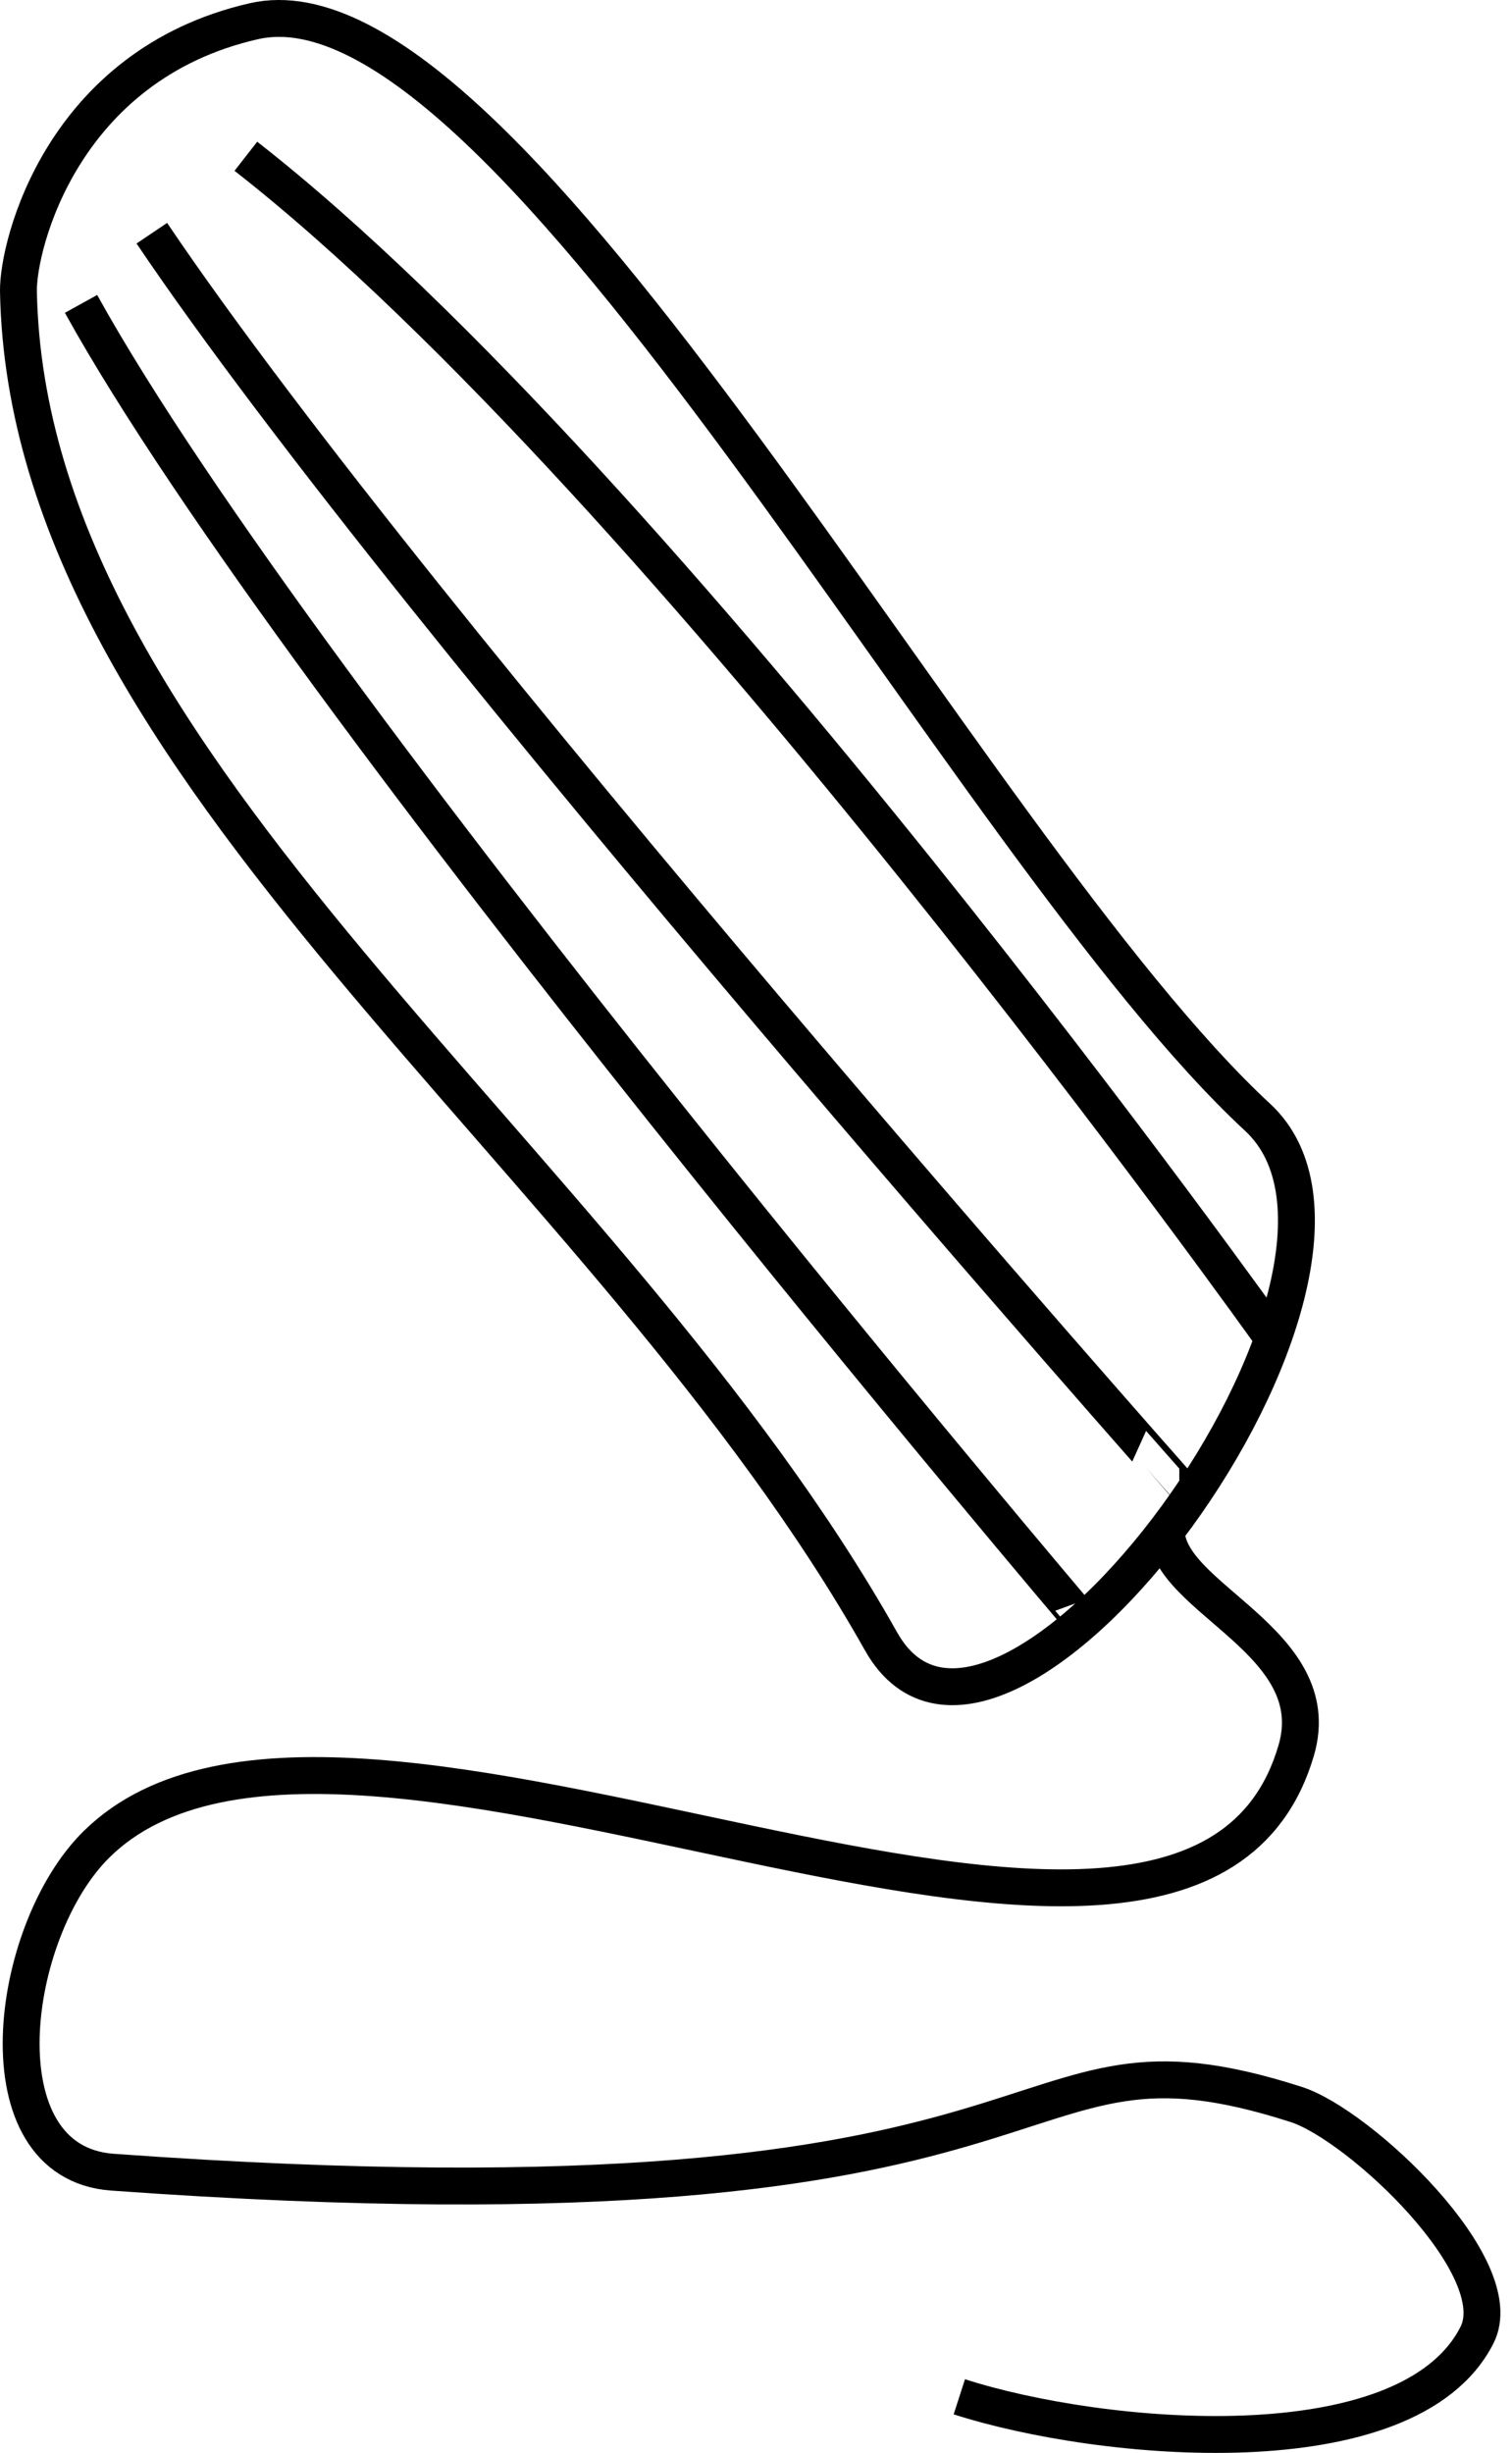
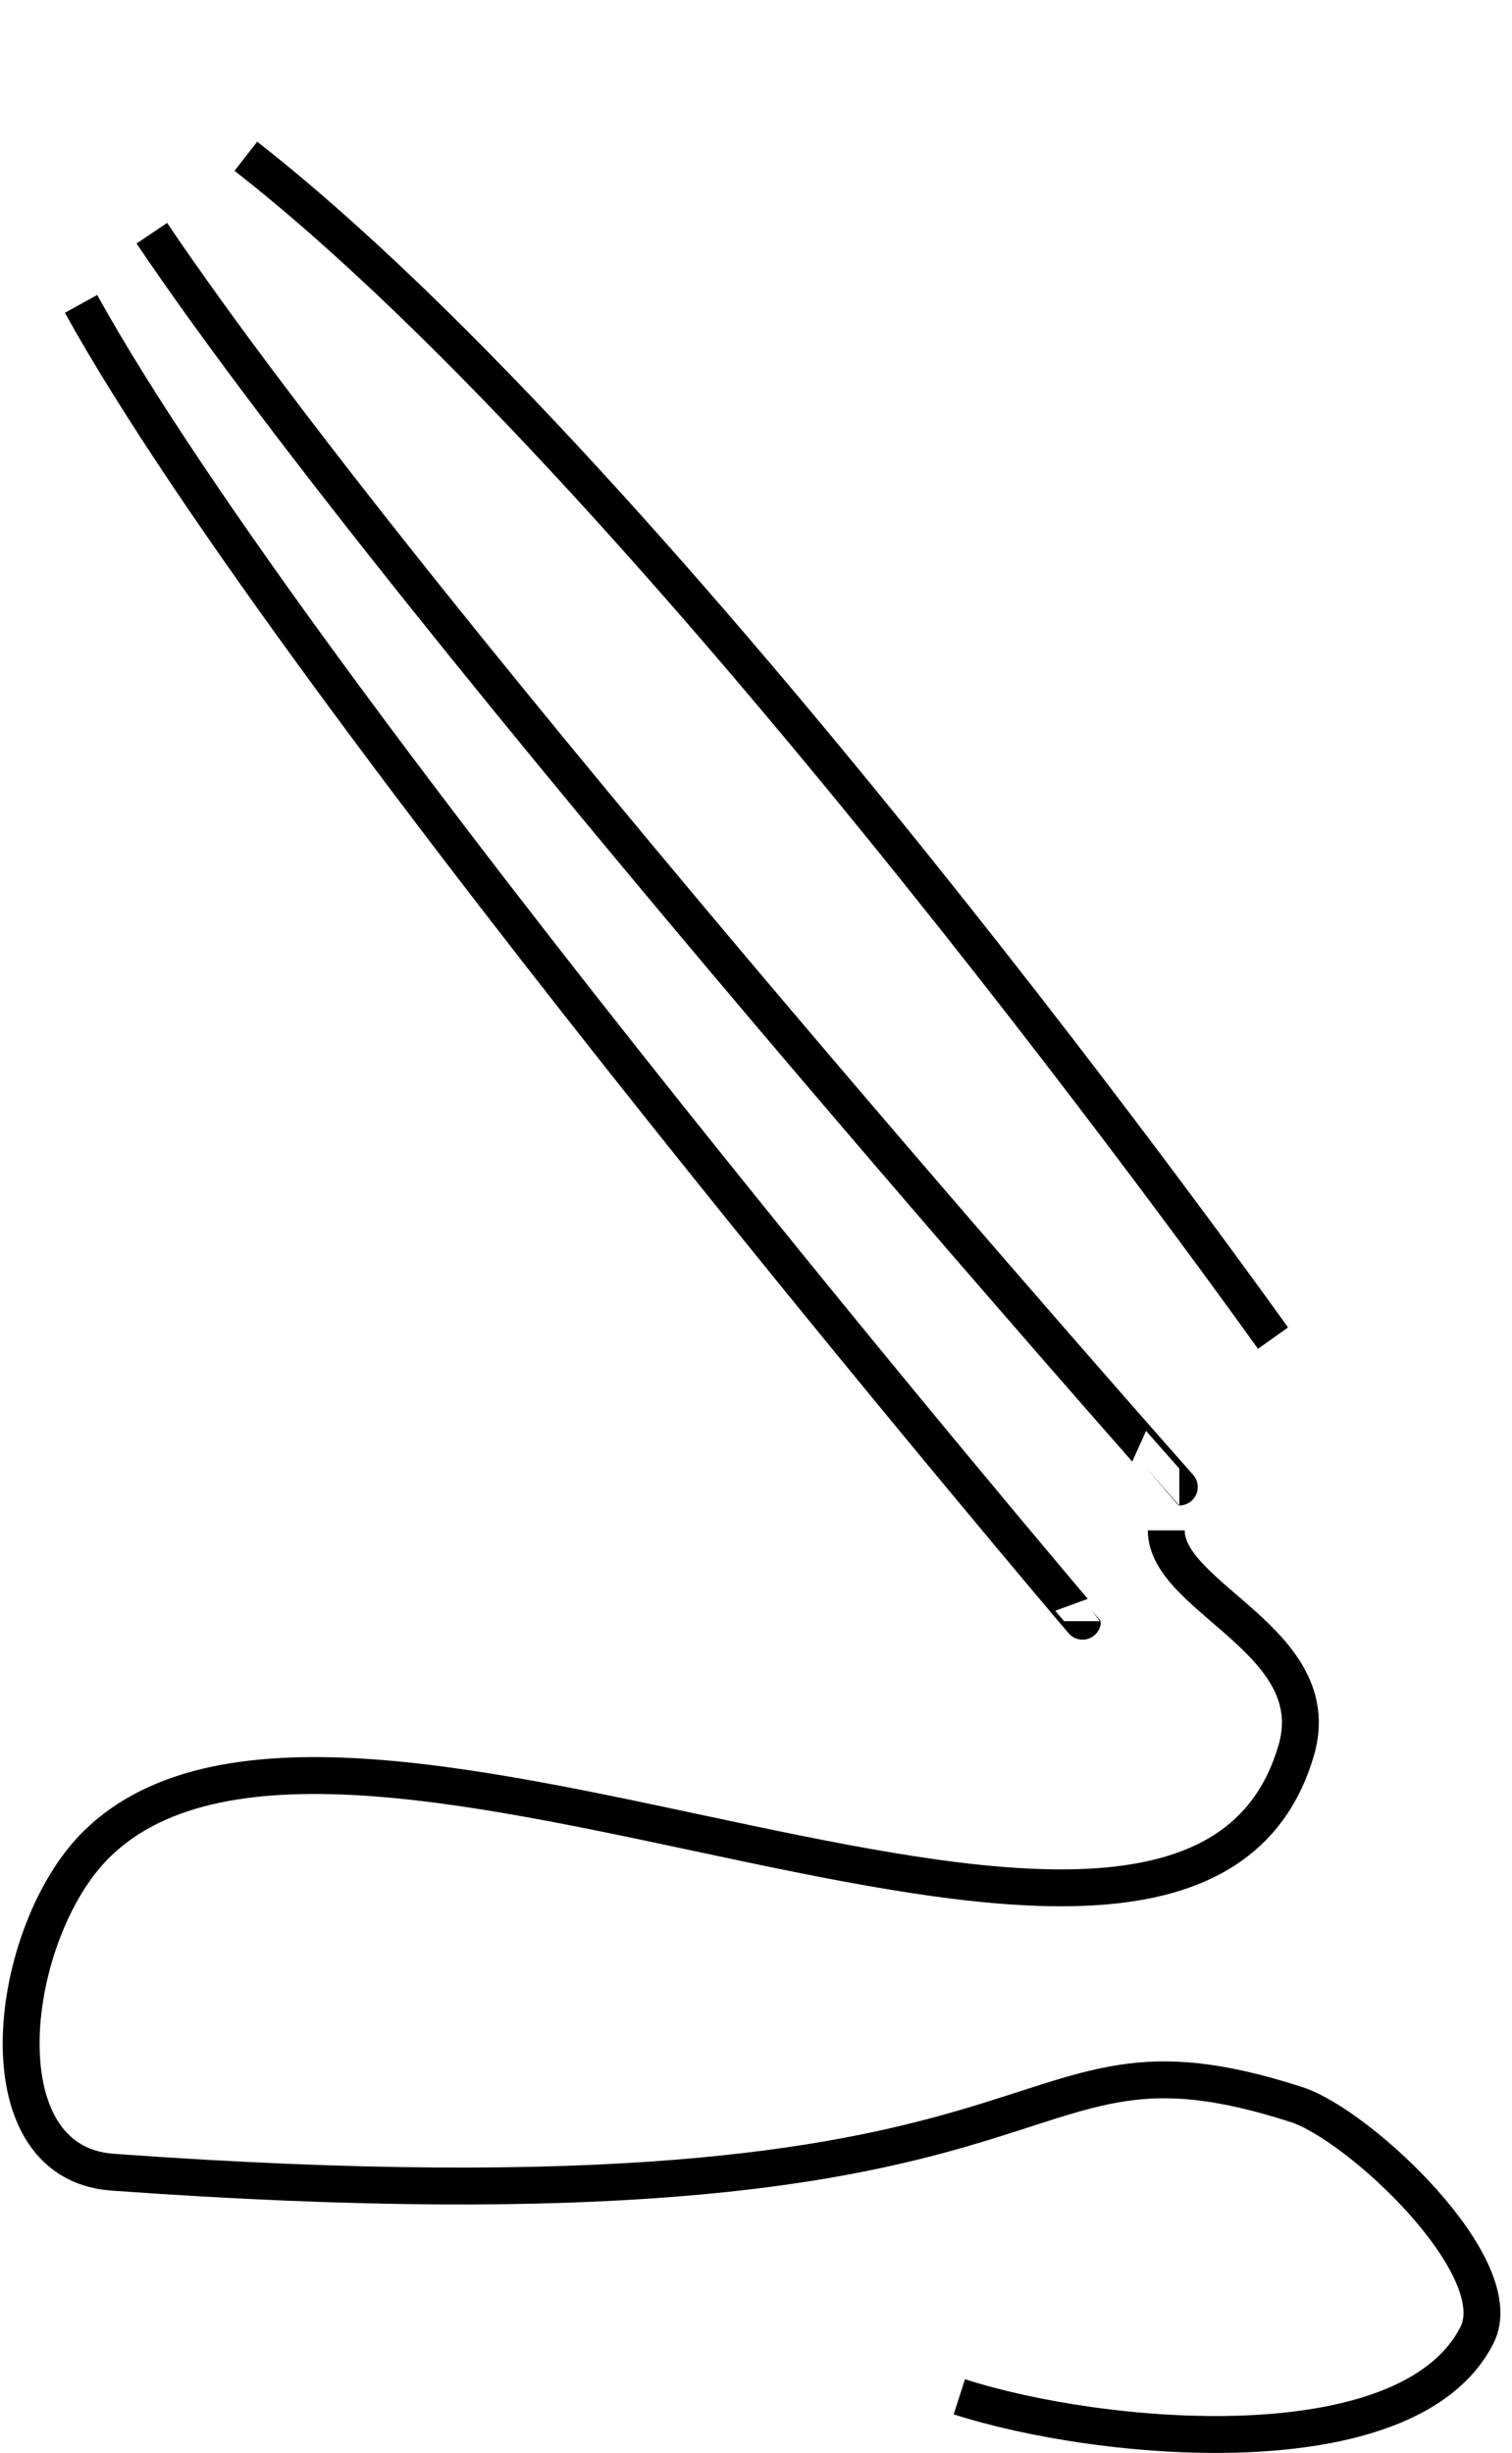
<svg xmlns="http://www.w3.org/2000/svg" width="82" height="133" fill="none">
-   <path d="M47.782 88.998c6.4 11.38 29.55-19.955 20.424-28.415C52.438 45.987 27.675-2.041 13.761 1.152 3.376 3.524.964 13.284 1 15.793c.483 26.135 31.869 46.705 46.782 73.205z" stroke="#000" stroke-width="2" stroke-miterlimit="10" />
  <path d="M63.25 82.977c0 3.695 8.774 6.02 7.049 11.927-5.862 20.069-51.512-8.232-65.053 5.086-4.805 4.721-6.4 17.264.853 17.788 54.369 3.923 47.375-9.076 64.2-3.671 3.413 1.094 11.686 8.848 9.794 12.52-3.747 7.343-20.423 5.792-28.066 3.329m6.681-42.053S16.322 38.051 4.395 16.477m59.562 64.152S22.684 34.083 8.234 12.645m60.804 59.911S36.094 26.238 13.334 8.473" stroke="#000" stroke-width="2" stroke-miterlimit="10" />
</svg>